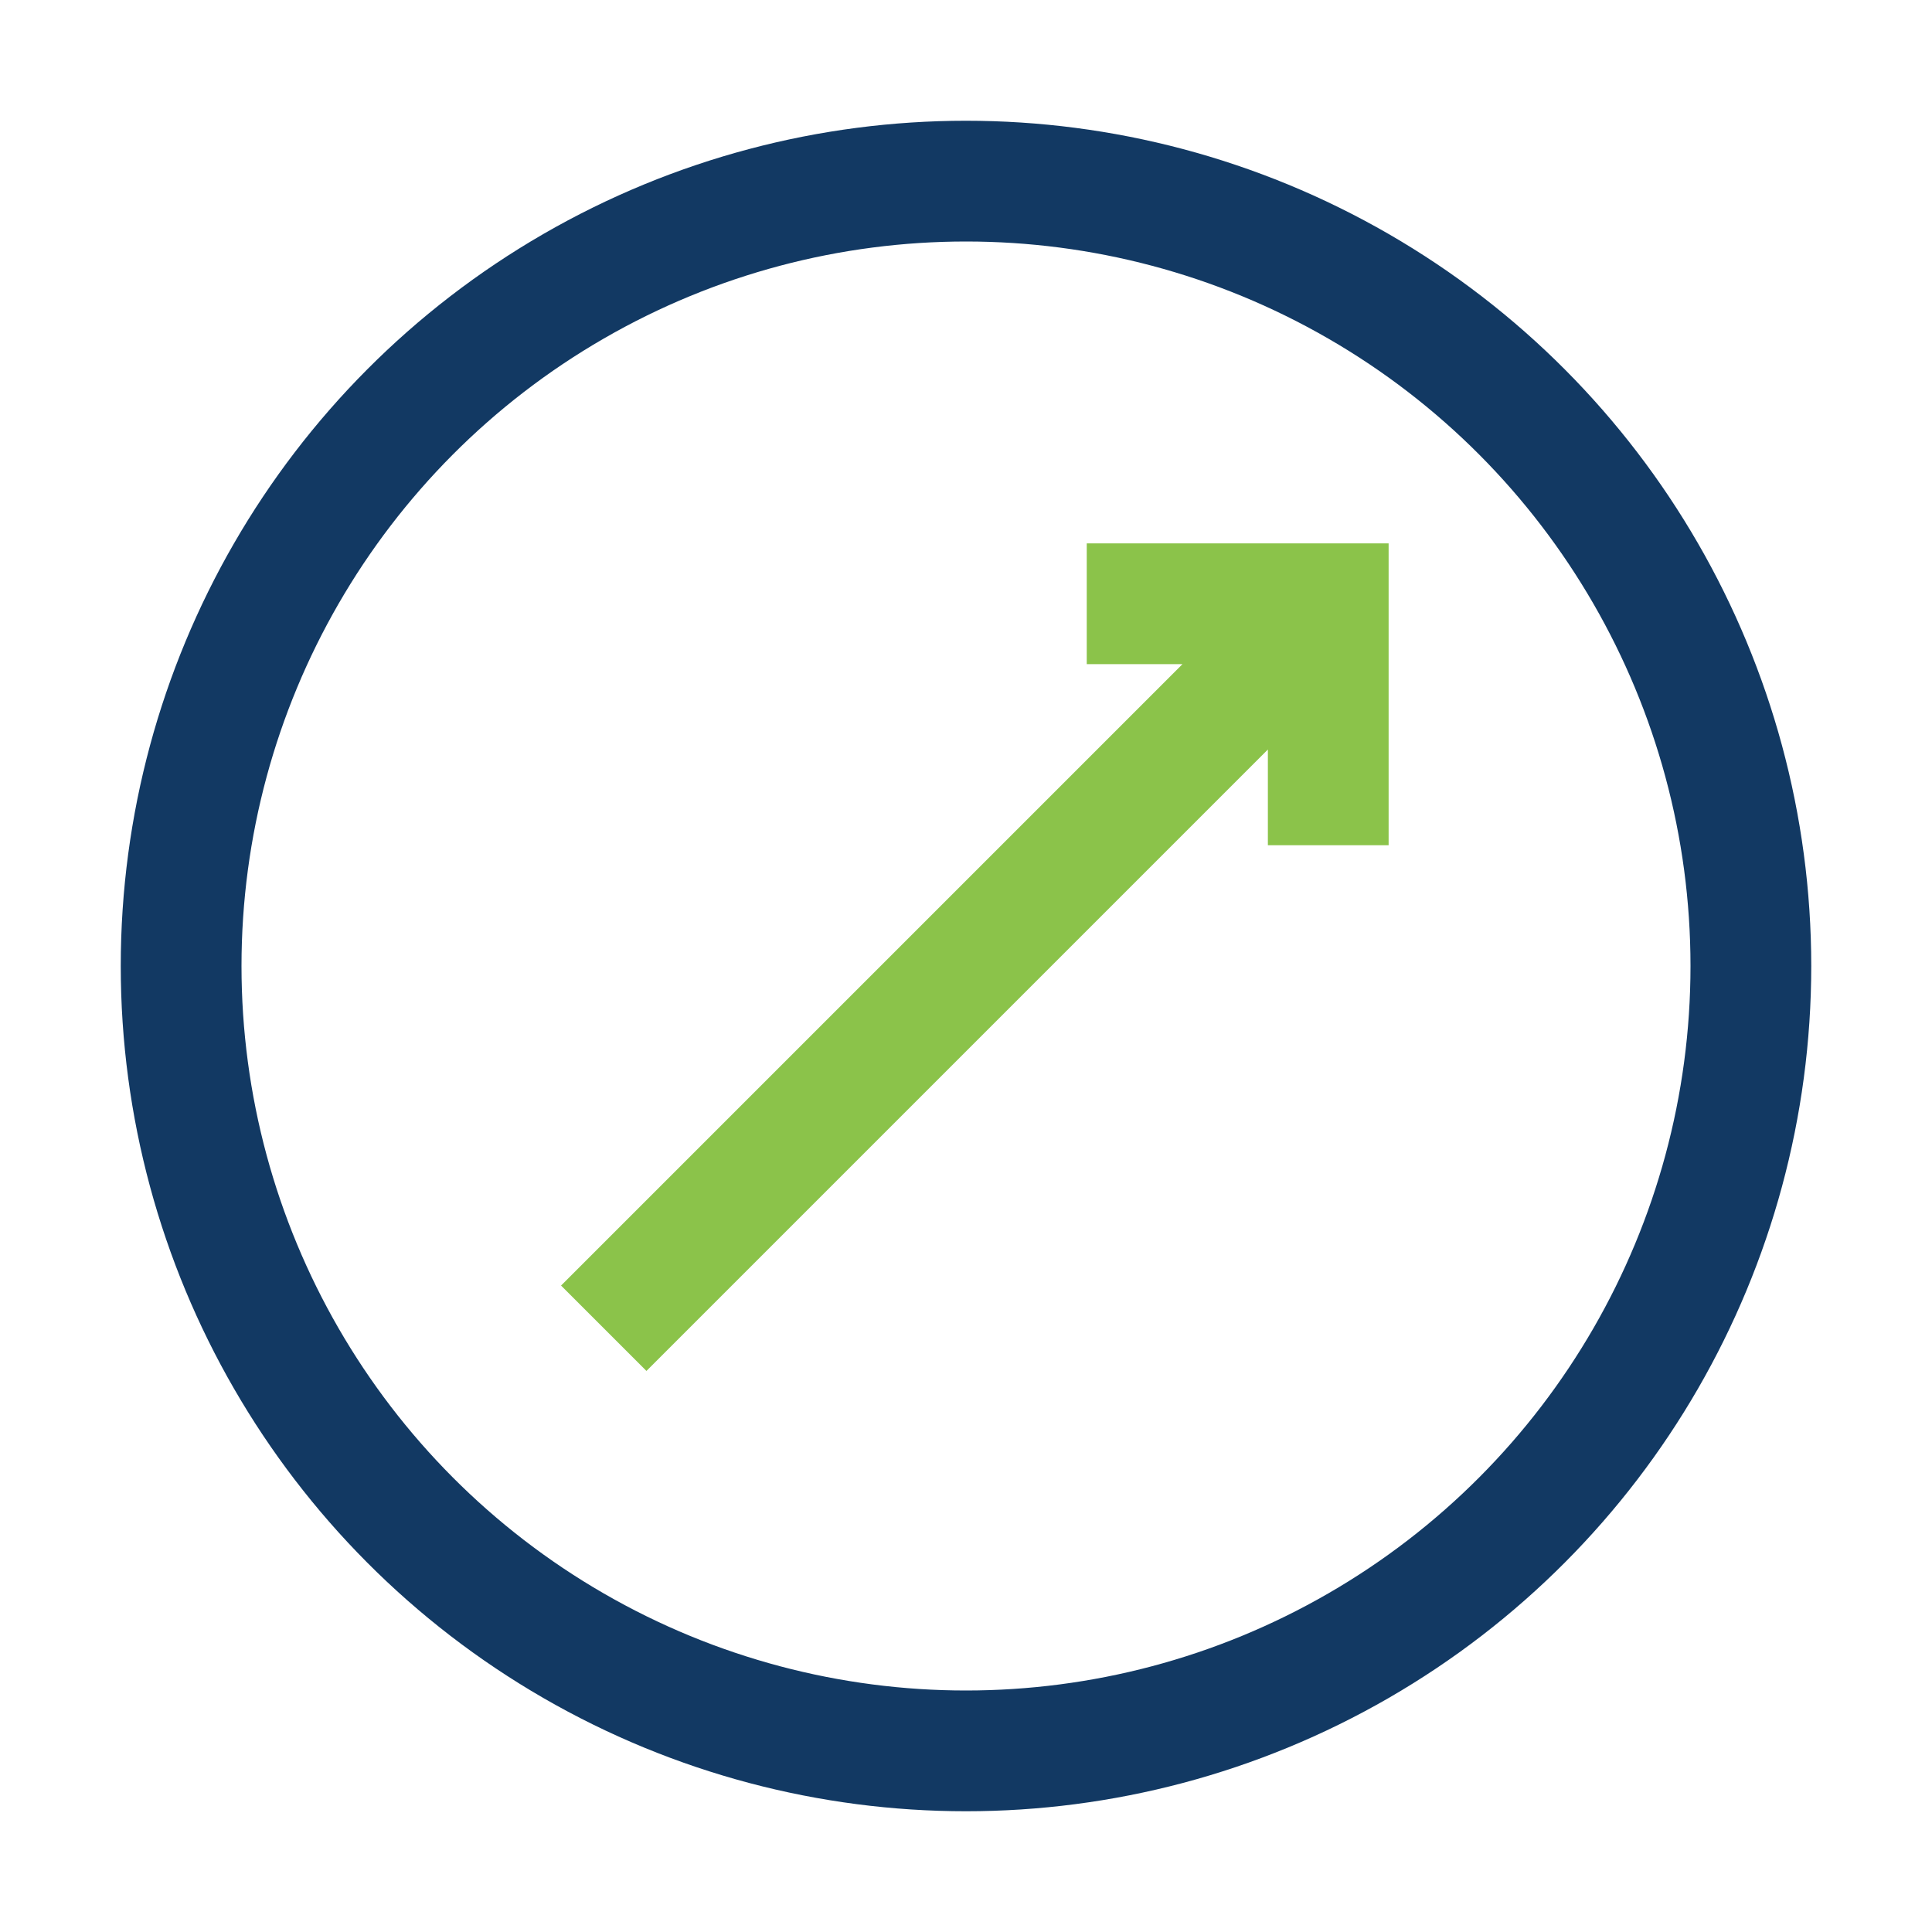
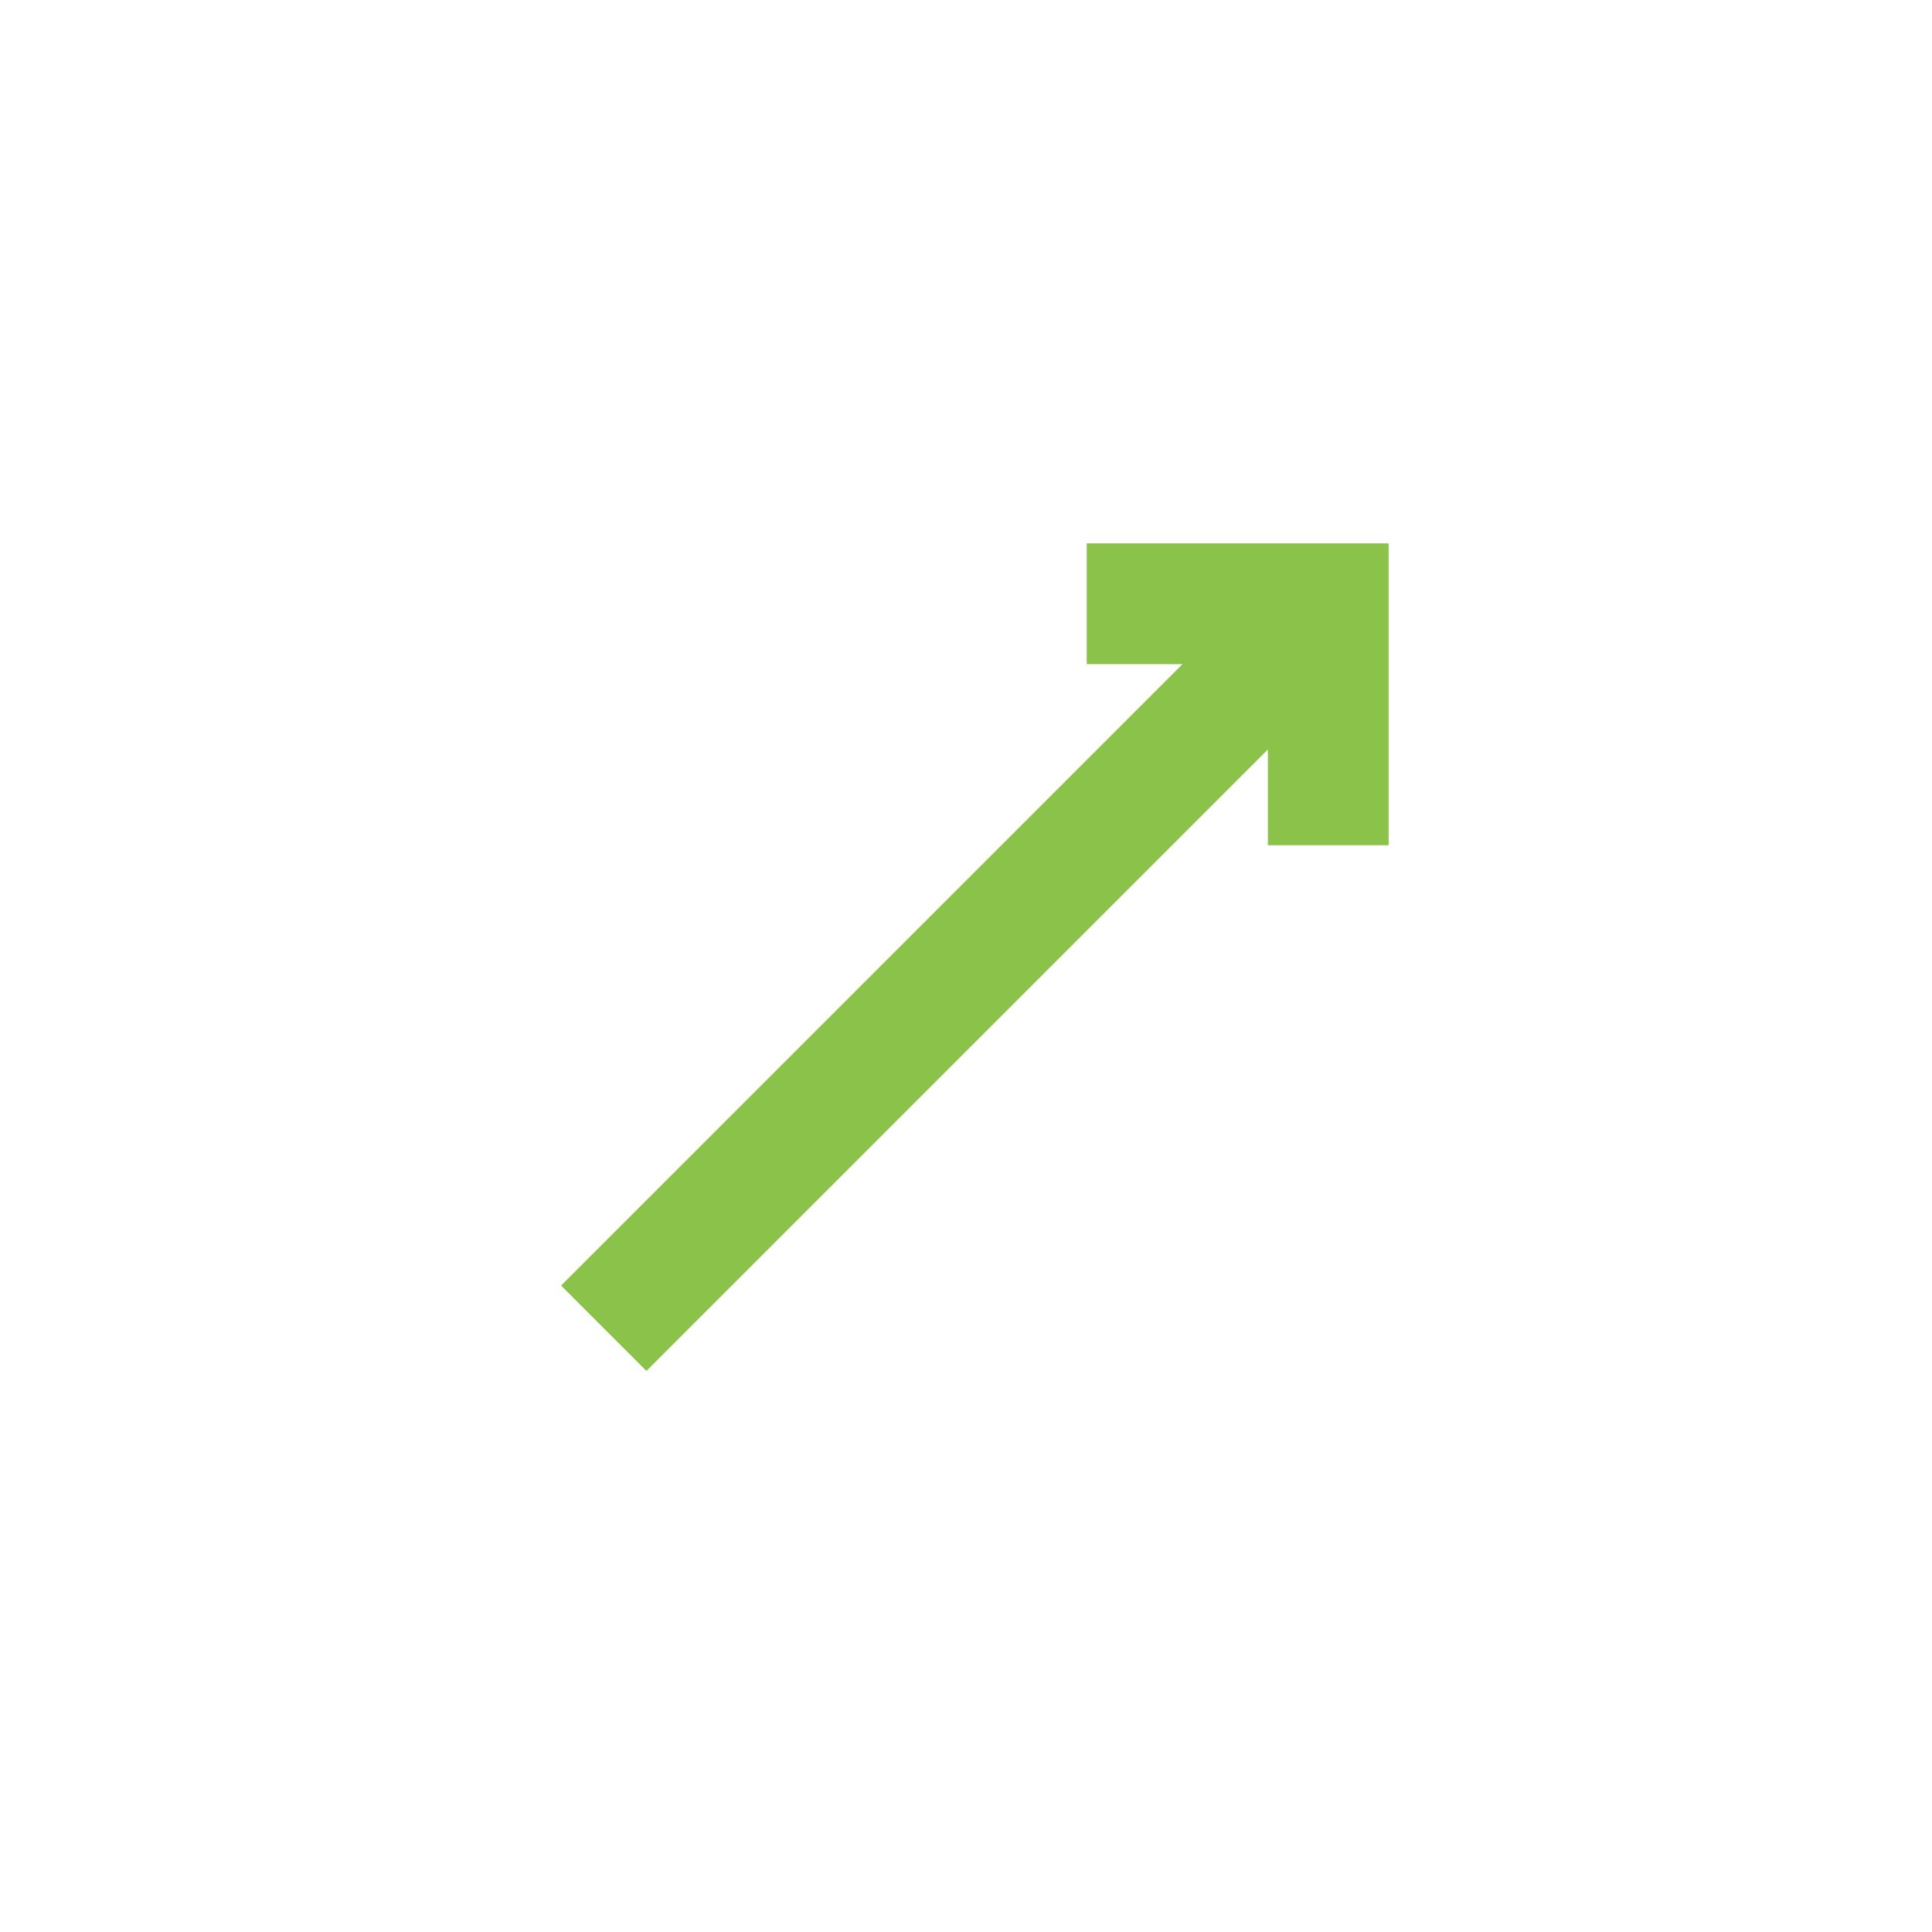
<svg xmlns="http://www.w3.org/2000/svg" width="32" height="32" viewBox="0 0 32 32">
-   <circle cx="16" cy="16" r="13" stroke="#123963" stroke-width="2" fill="none" />
  <path d="M10 22l12-12M18 10h4v4" stroke="#8BC34A" stroke-width="2" fill="none" />
</svg>